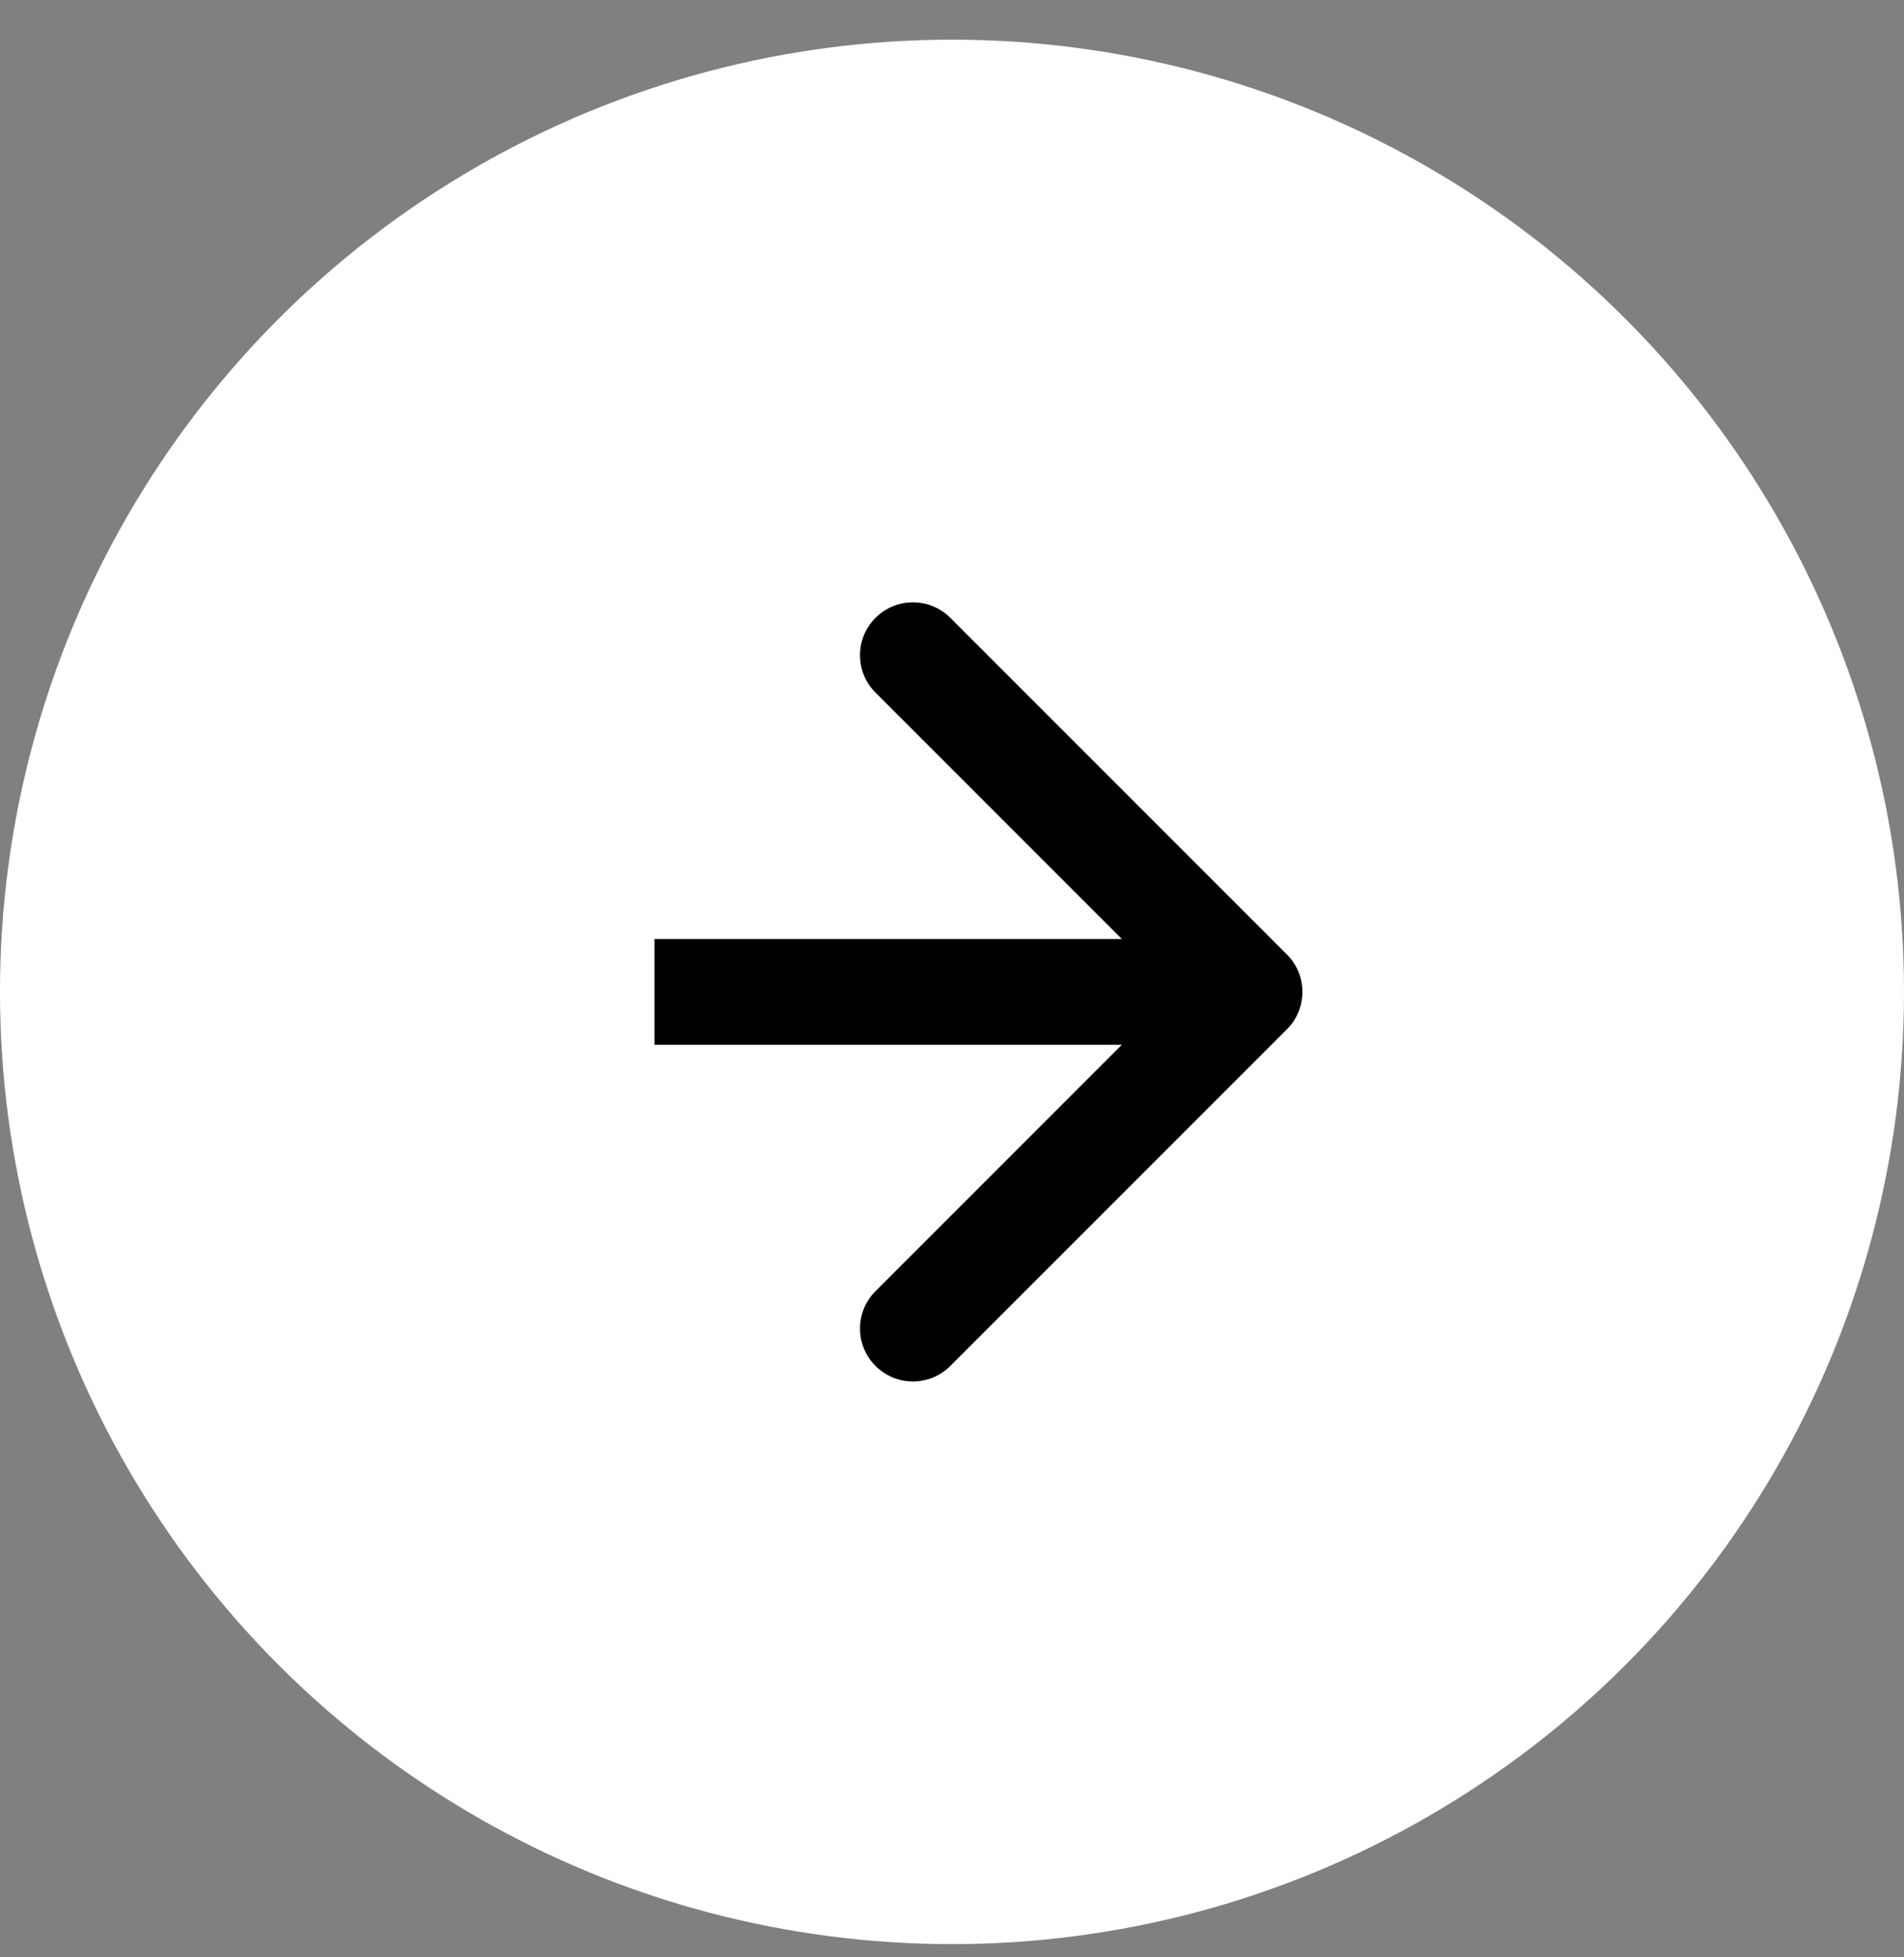
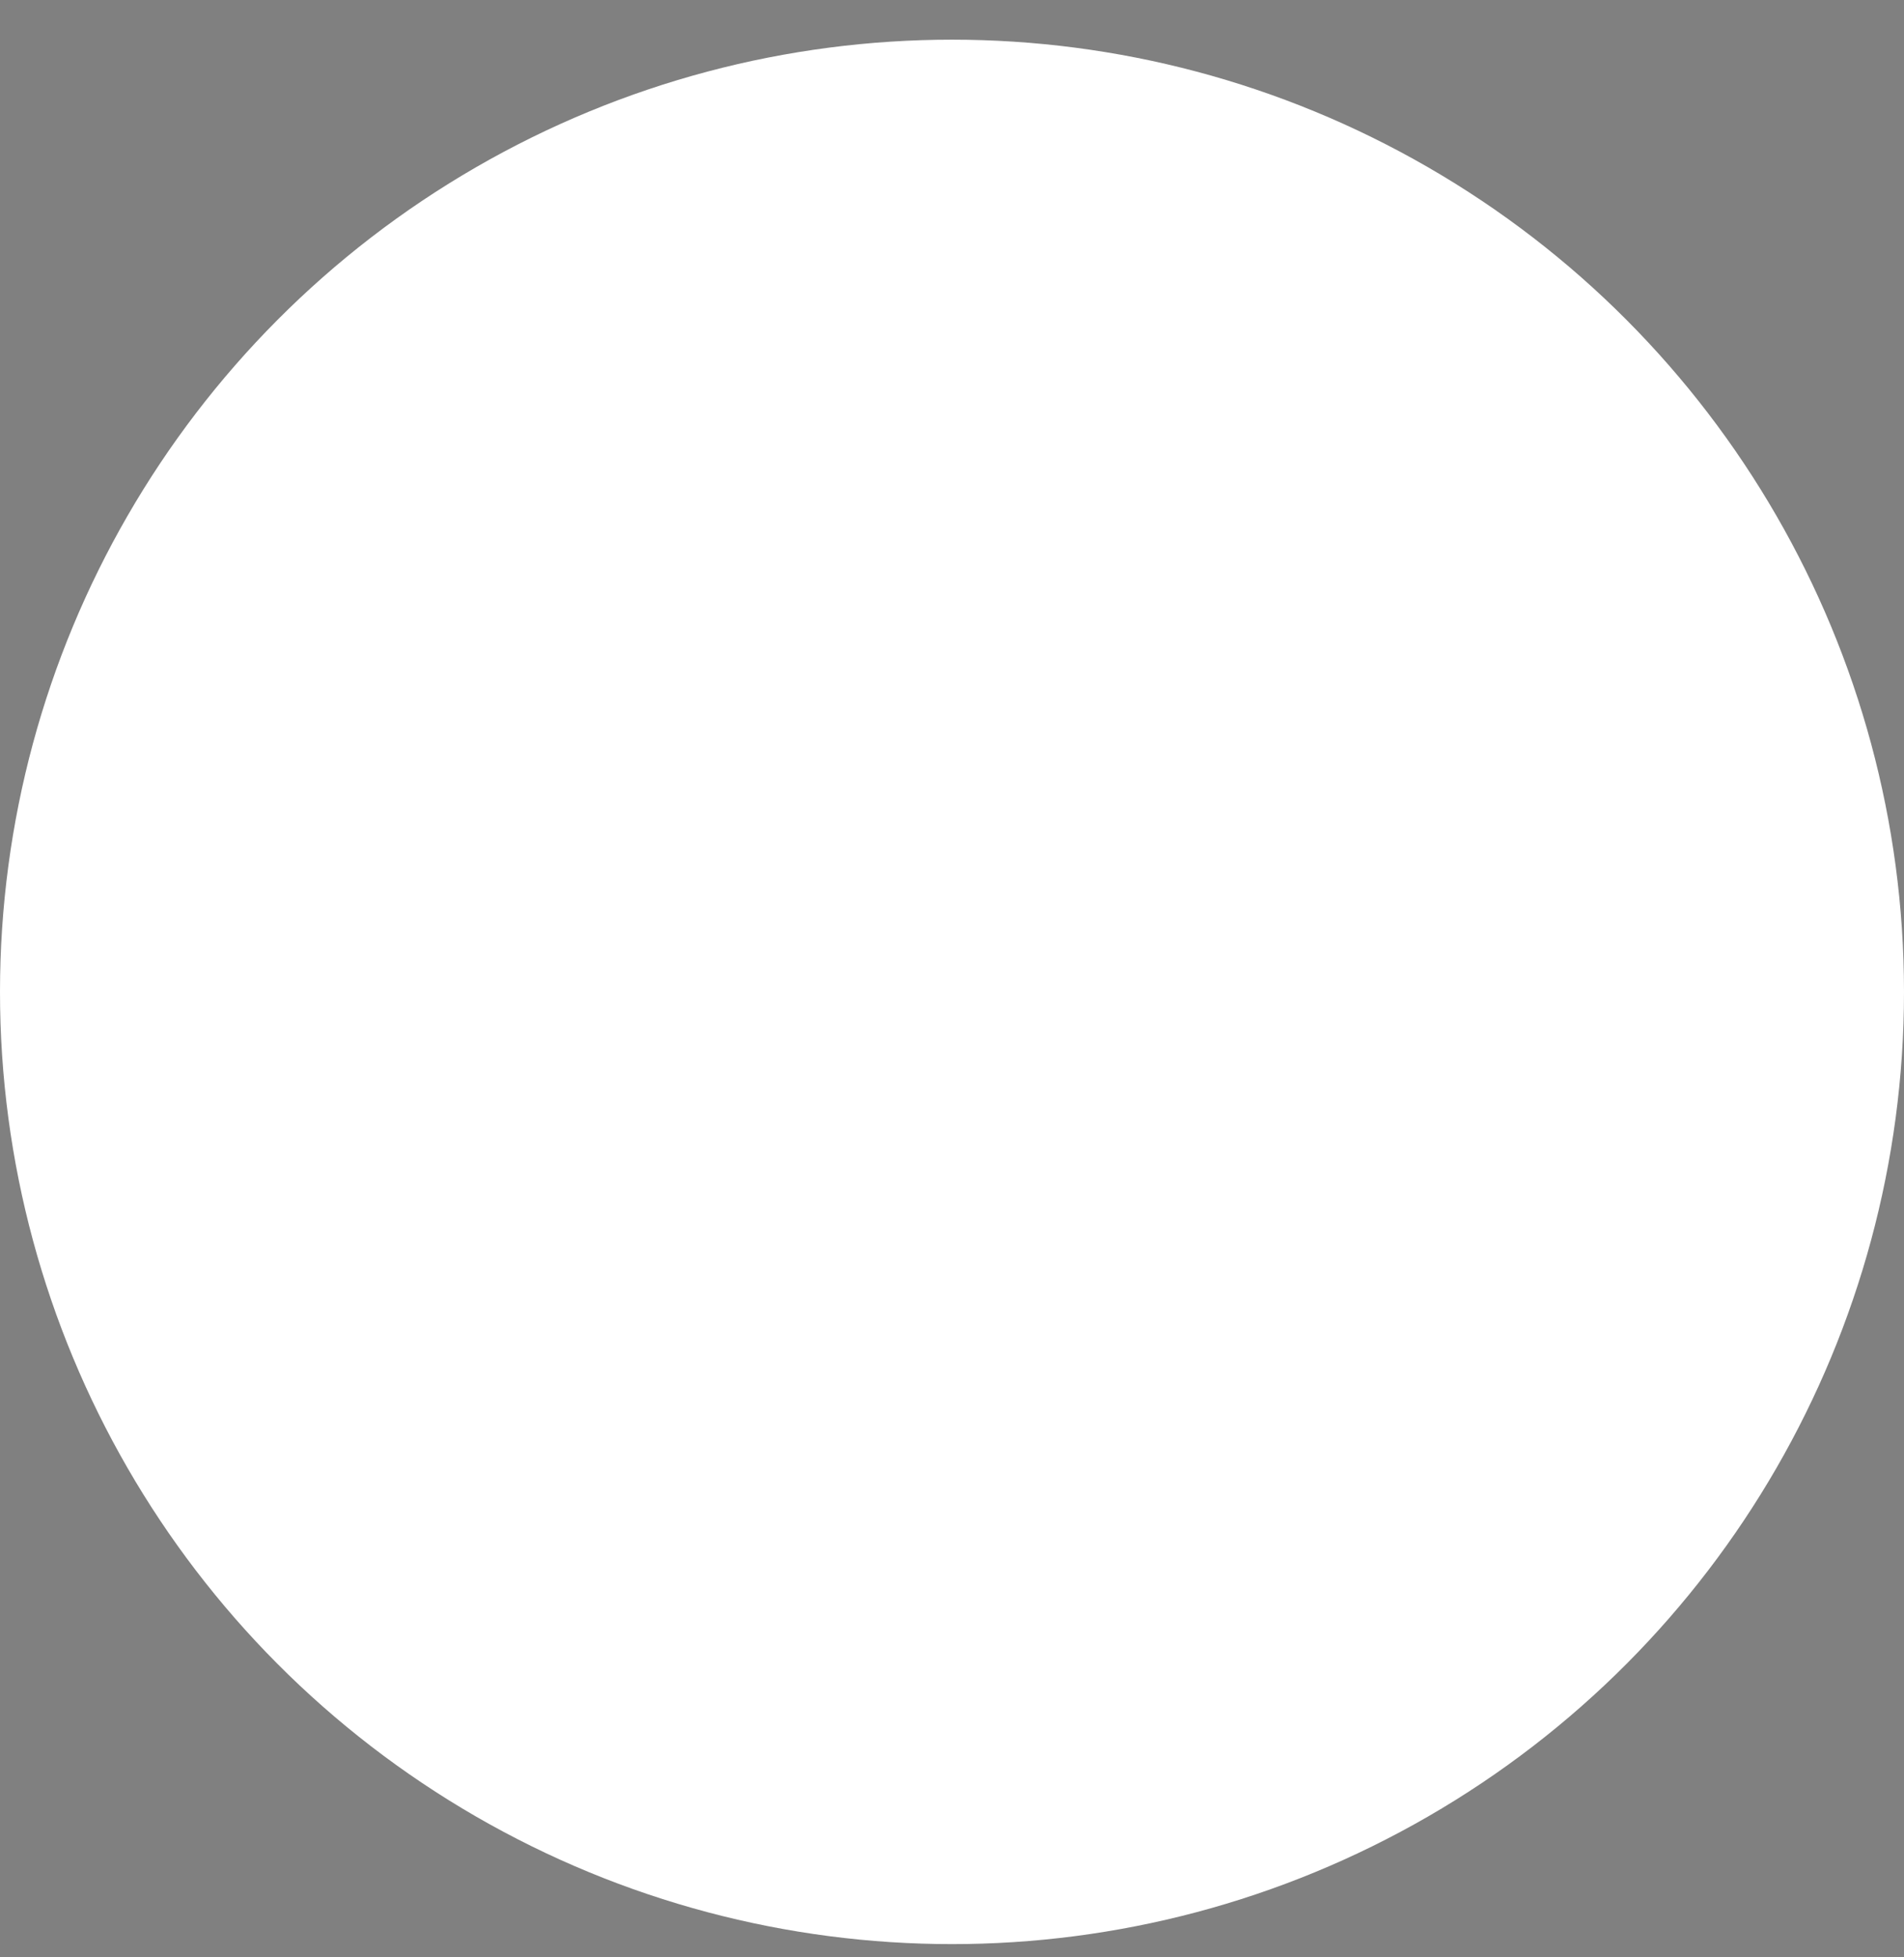
<svg xmlns="http://www.w3.org/2000/svg" width="36" height="37" viewBox="0 0 36 37" fill="none">
  <rect x="0" y="0" width="36" height="37" fill="#808080" stroke="none" />
  <circle cx="18" cy="18.75" r="18" fill="white" />
-   <path d="M24.332 19.457C24.723 19.067 24.723 18.433 24.332 18.043L17.968 11.679C17.578 11.288 16.945 11.288 16.554 11.679C16.163 12.069 16.163 12.703 16.554 13.093L22.211 18.75L16.554 24.407C16.163 24.797 16.163 25.43 16.554 25.821C16.945 26.212 17.578 26.212 17.968 25.821L24.332 19.457ZM12.375 19.75H23.625V17.75H12.375V19.75Z" fill="black" />
</svg>